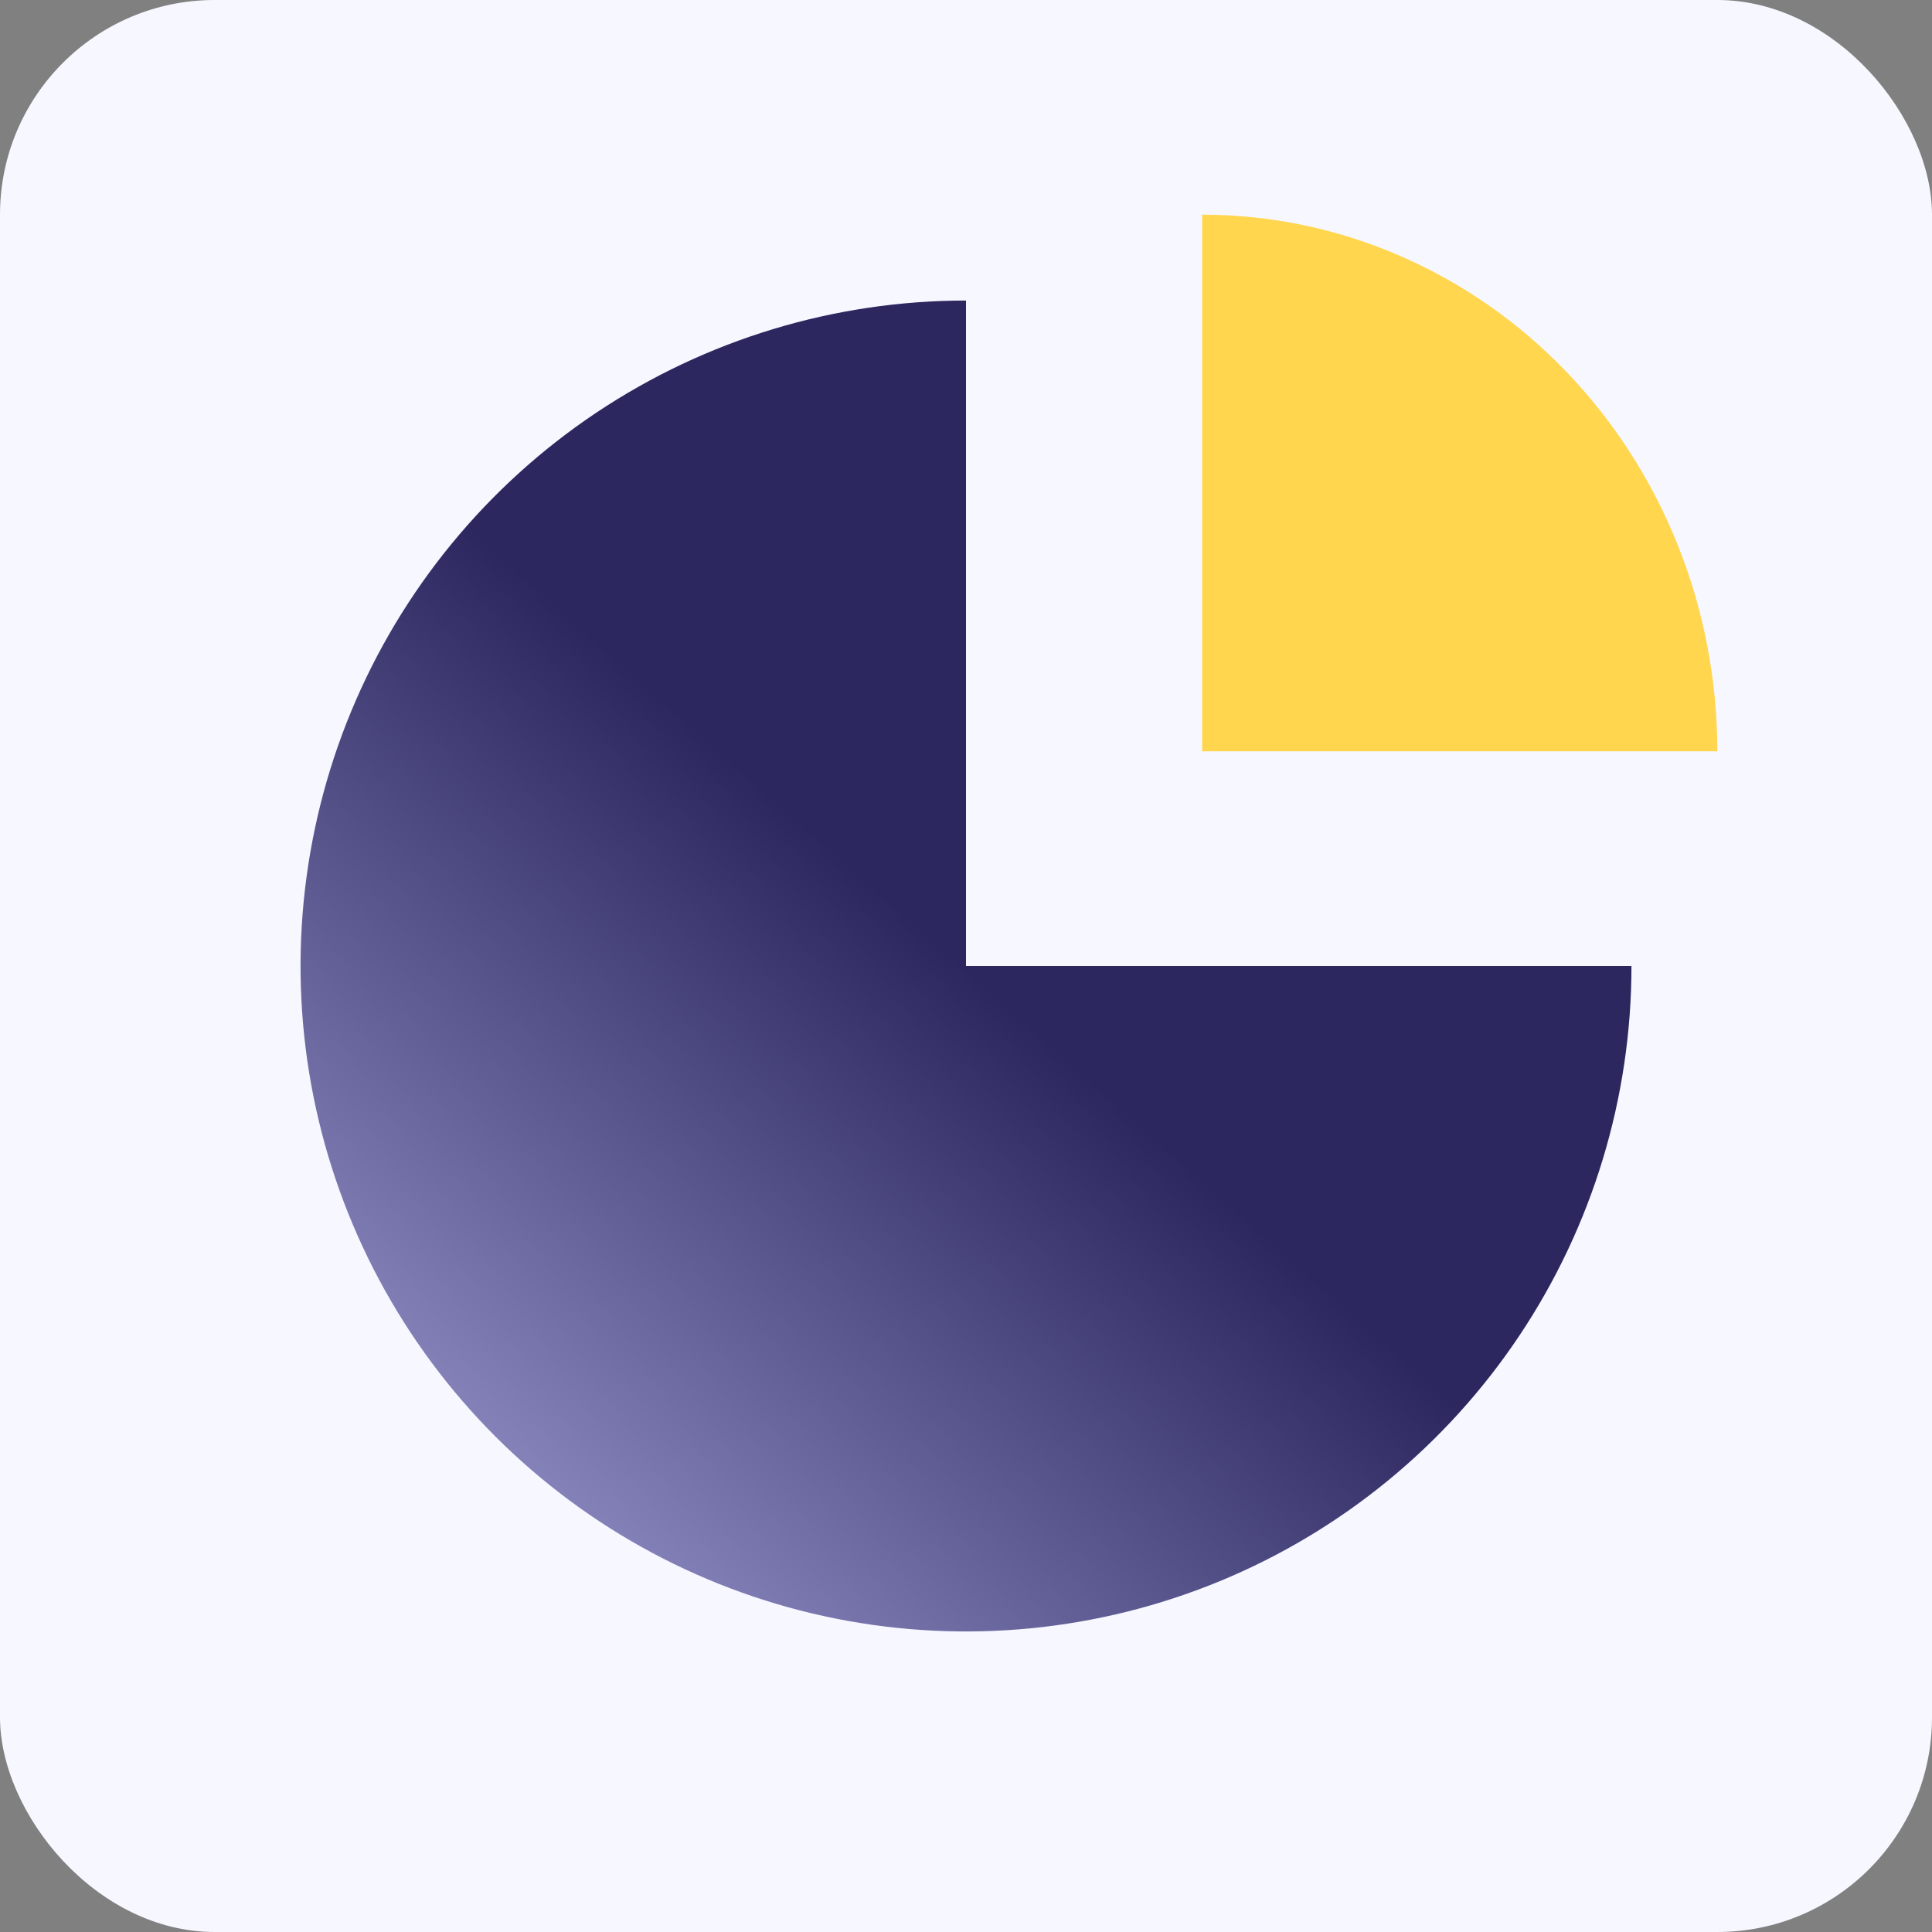
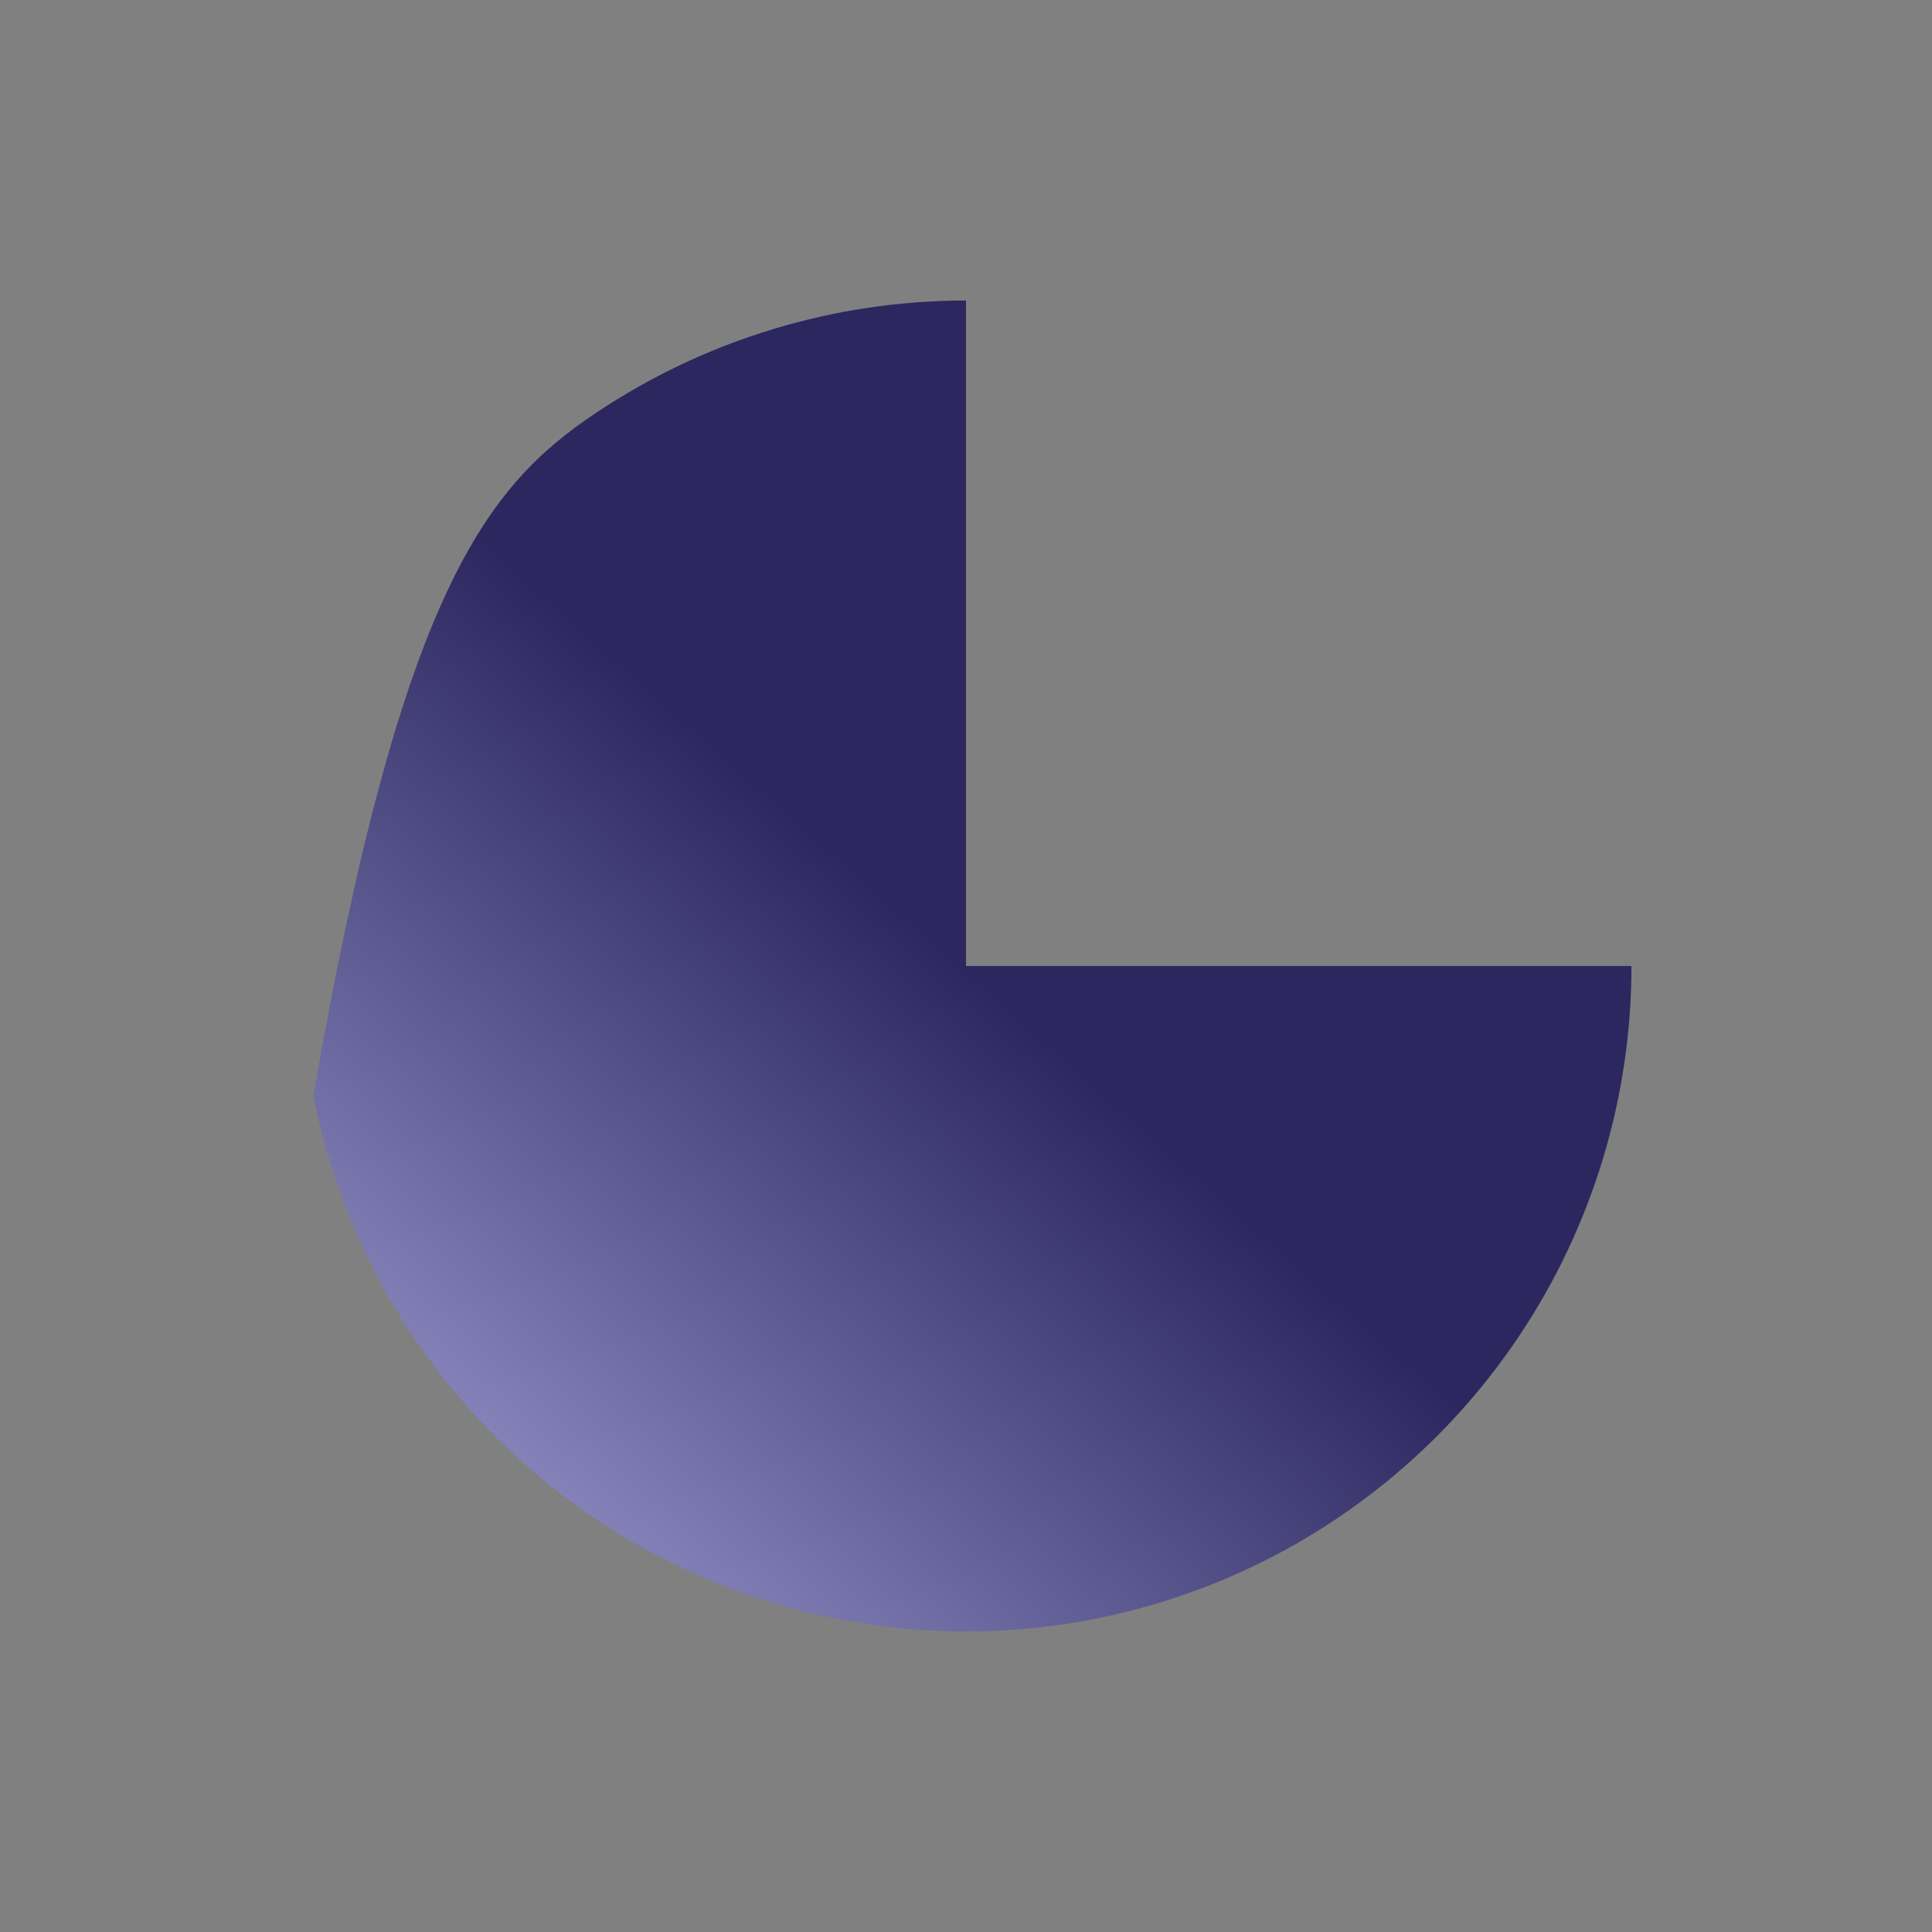
<svg xmlns="http://www.w3.org/2000/svg" width="45" height="45" viewBox="0 0 45 45" fill="none">
  <rect x="0" y="0" width="45" height="45" fill="#808080" stroke="none" />
-   <rect width="45" height="45" rx="5" fill="#F7F7FF" />
-   <path d="M38 22.5C38 25.566 37.091 28.562 35.388 31.111C33.685 33.66 31.264 35.647 28.432 36.82C25.599 37.993 22.483 38.3 19.476 37.702C16.469 37.104 13.708 35.628 11.54 33.46C9.372 31.292 7.896 28.531 7.298 25.524C6.7 22.517 7.007 19.401 8.18 16.568C9.353 13.736 11.34 11.315 13.889 9.612C16.438 7.909 19.434 7 22.5 7V22.5H38Z" fill="url(#paint0_linear_10141_70100)" />
+   <path d="M38 22.5C38 25.566 37.091 28.562 35.388 31.111C33.685 33.66 31.264 35.647 28.432 36.82C25.599 37.993 22.483 38.3 19.476 37.702C16.469 37.104 13.708 35.628 11.54 33.46C9.372 31.292 7.896 28.531 7.298 25.524C9.353 13.736 11.34 11.315 13.889 9.612C16.438 7.909 19.434 7 22.5 7V22.5H38Z" fill="url(#paint0_linear_10141_70100)" />
  <g style="mix-blend-mode:plus-darker">
-     <path d="M40 17.5C40 15.858 39.69 14.233 39.087 12.716C38.483 11.2 37.6 9.822 36.485 8.661C35.371 7.5 34.048 6.58 32.592 5.952C31.136 5.323 29.576 5 28 5L28 17.5H40Z" fill="#FFD64E" />
-   </g>
+     </g>
  <defs>
    <linearGradient id="paint0_linear_10141_70100" x1="23" y1="23" x2="7" y2="41" gradientUnits="userSpaceOnUse">
      <stop stop-color="#2C275F" />
      <stop offset="1" stop-color="#B4B4EA" />
    </linearGradient>
  </defs>
</svg>